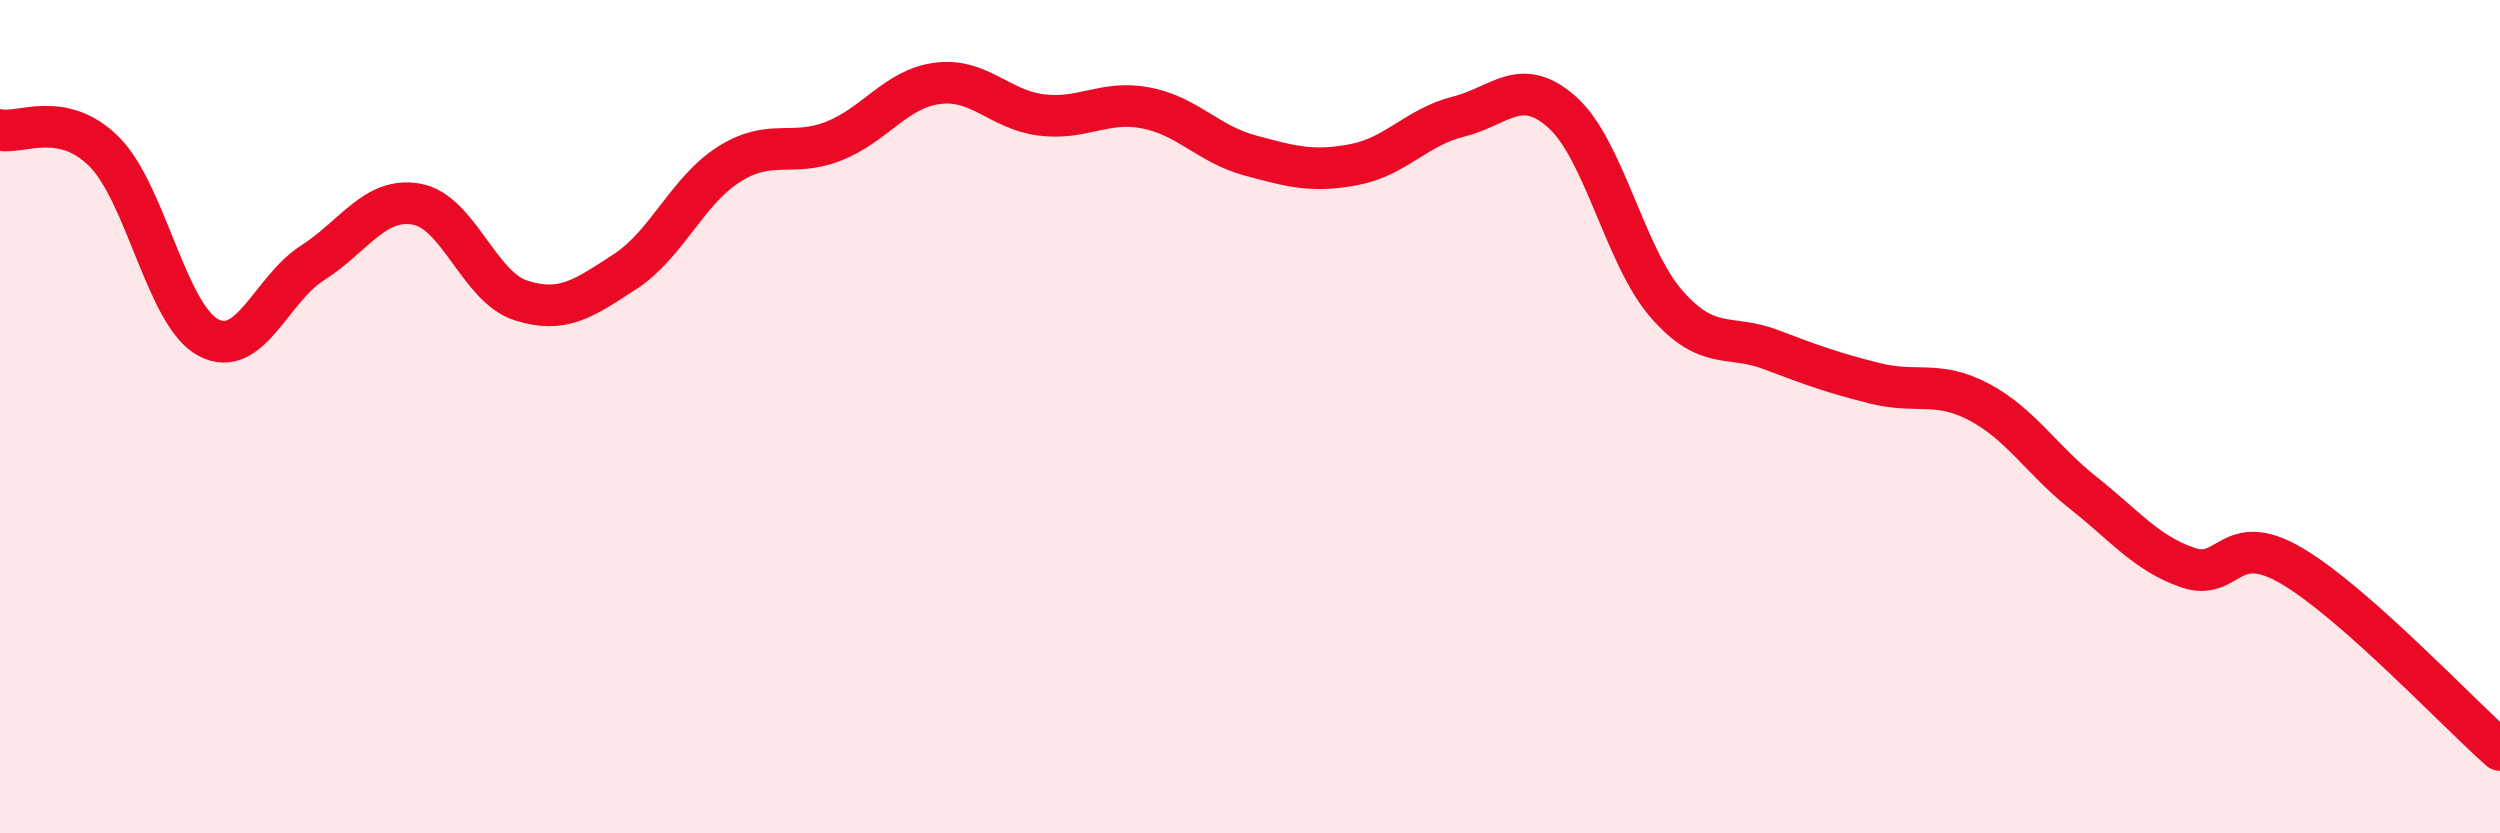
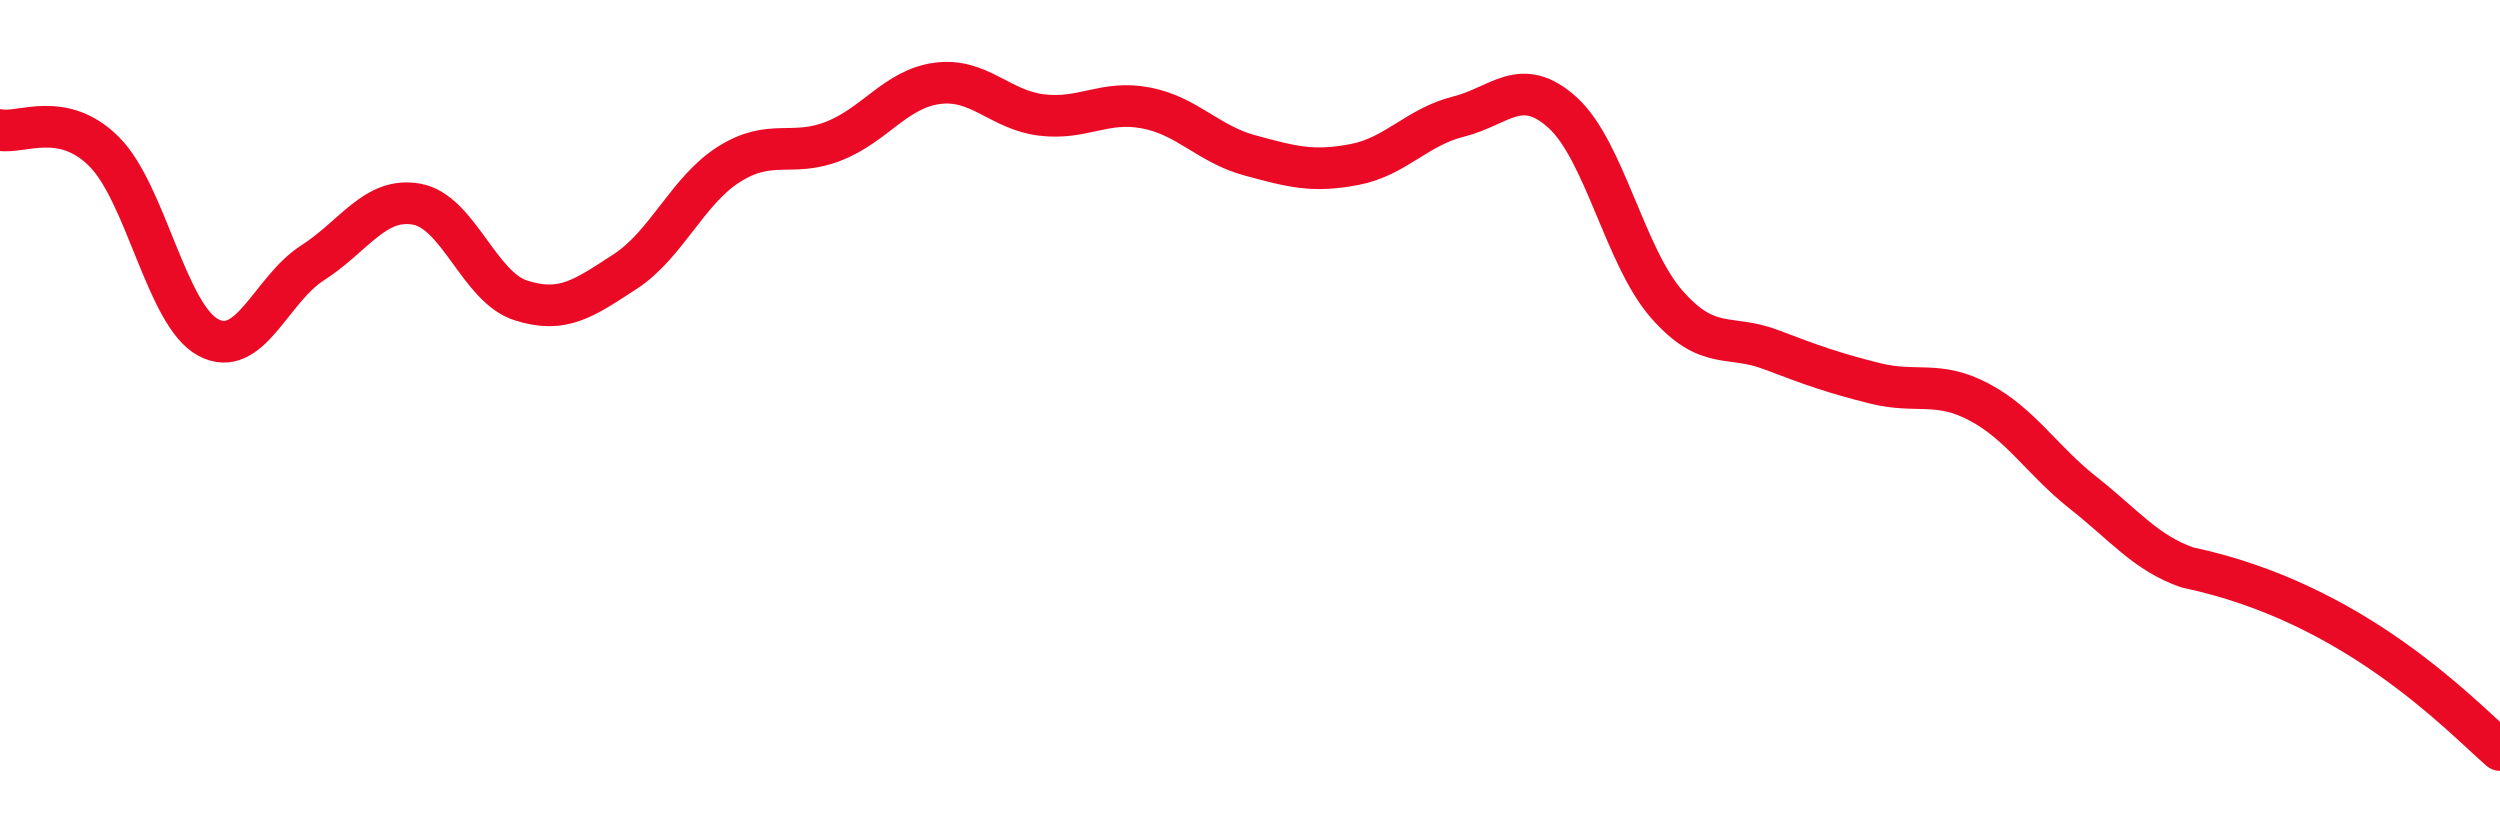
<svg xmlns="http://www.w3.org/2000/svg" width="60" height="20" viewBox="0 0 60 20">
-   <path d="M 0,3.12 C 0.5,3.22 1.5,2.64 2.5,3.64 C 3.5,4.64 4,7.57 5,8.1 C 6,8.63 6.5,6.95 7.5,6.31 C 8.5,5.67 9,4.72 10,4.9 C 11,5.08 11.5,6.89 12.5,7.21 C 13.5,7.53 14,7.17 15,6.52 C 16,5.87 16.5,4.57 17.5,3.94 C 18.5,3.31 19,3.78 20,3.39 C 21,3 21.5,2.13 22.5,2 C 23.5,1.87 24,2.64 25,2.76 C 26,2.88 26.5,2.4 27.5,2.59 C 28.5,2.78 29,3.46 30,3.73 C 31,4 31.5,4.14 32.5,3.95 C 33.5,3.76 34,3.05 35,2.8 C 36,2.55 36.5,1.8 37.5,2.7 C 38.5,3.6 39,6.16 40,7.3 C 41,8.44 41.5,8.01 42.5,8.39 C 43.5,8.77 44,8.95 45,9.2 C 46,9.45 46.5,9.12 47.5,9.65 C 48.5,10.18 49,11.04 50,11.83 C 51,12.62 51.5,13.27 52.5,13.62 C 53.5,13.97 53.5,12.7 55,13.58 C 56.5,14.46 59,17.12 60,18L60 20L0 20Z" fill="#EB0A25" opacity="0.1" stroke-linecap="round" stroke-linejoin="round" />
-   <path d="M 0,3.12 C 0.5,3.22 1.5,2.64 2.5,3.64 C 3.5,4.64 4,7.57 5,8.1 C 6,8.63 6.5,6.95 7.5,6.31 C 8.5,5.67 9,4.72 10,4.9 C 11,5.08 11.5,6.89 12.5,7.21 C 13.5,7.53 14,7.17 15,6.52 C 16,5.87 16.5,4.57 17.5,3.94 C 18.5,3.31 19,3.78 20,3.39 C 21,3 21.5,2.13 22.5,2 C 23.5,1.87 24,2.64 25,2.76 C 26,2.88 26.5,2.4 27.5,2.59 C 28.5,2.78 29,3.46 30,3.73 C 31,4 31.5,4.14 32.5,3.95 C 33.5,3.76 34,3.05 35,2.8 C 36,2.55 36.5,1.8 37.5,2.7 C 38.5,3.6 39,6.16 40,7.3 C 41,8.44 41.5,8.01 42.5,8.39 C 43.5,8.77 44,8.95 45,9.2 C 46,9.45 46.5,9.12 47.5,9.65 C 48.5,10.18 49,11.04 50,11.83 C 51,12.62 51.5,13.27 52.5,13.62 C 53.5,13.97 53.5,12.7 55,13.58 C 56.5,14.46 59,17.12 60,18" stroke="#EB0A25" stroke-width="1" fill="none" stroke-linecap="round" stroke-linejoin="round" />
+   <path d="M 0,3.12 C 0.5,3.22 1.5,2.64 2.5,3.64 C 3.5,4.64 4,7.57 5,8.1 C 6,8.63 6.5,6.95 7.5,6.31 C 8.5,5.67 9,4.72 10,4.9 C 11,5.08 11.5,6.89 12.5,7.21 C 13.5,7.53 14,7.17 15,6.52 C 16,5.87 16.5,4.57 17.5,3.94 C 18.5,3.31 19,3.78 20,3.39 C 21,3 21.5,2.13 22.5,2 C 23.5,1.87 24,2.64 25,2.76 C 26,2.88 26.5,2.4 27.5,2.59 C 28.5,2.78 29,3.46 30,3.73 C 31,4 31.5,4.14 32.5,3.95 C 33.5,3.76 34,3.05 35,2.8 C 36,2.55 36.5,1.8 37.5,2.7 C 38.5,3.6 39,6.16 40,7.3 C 41,8.44 41.5,8.01 42.5,8.39 C 43.5,8.77 44,8.95 45,9.2 C 46,9.45 46.5,9.12 47.5,9.65 C 48.5,10.18 49,11.04 50,11.83 C 51,12.62 51.5,13.27 52.5,13.62 C 56.5,14.46 59,17.12 60,18" stroke="#EB0A25" stroke-width="1" fill="none" stroke-linecap="round" stroke-linejoin="round" />
</svg>